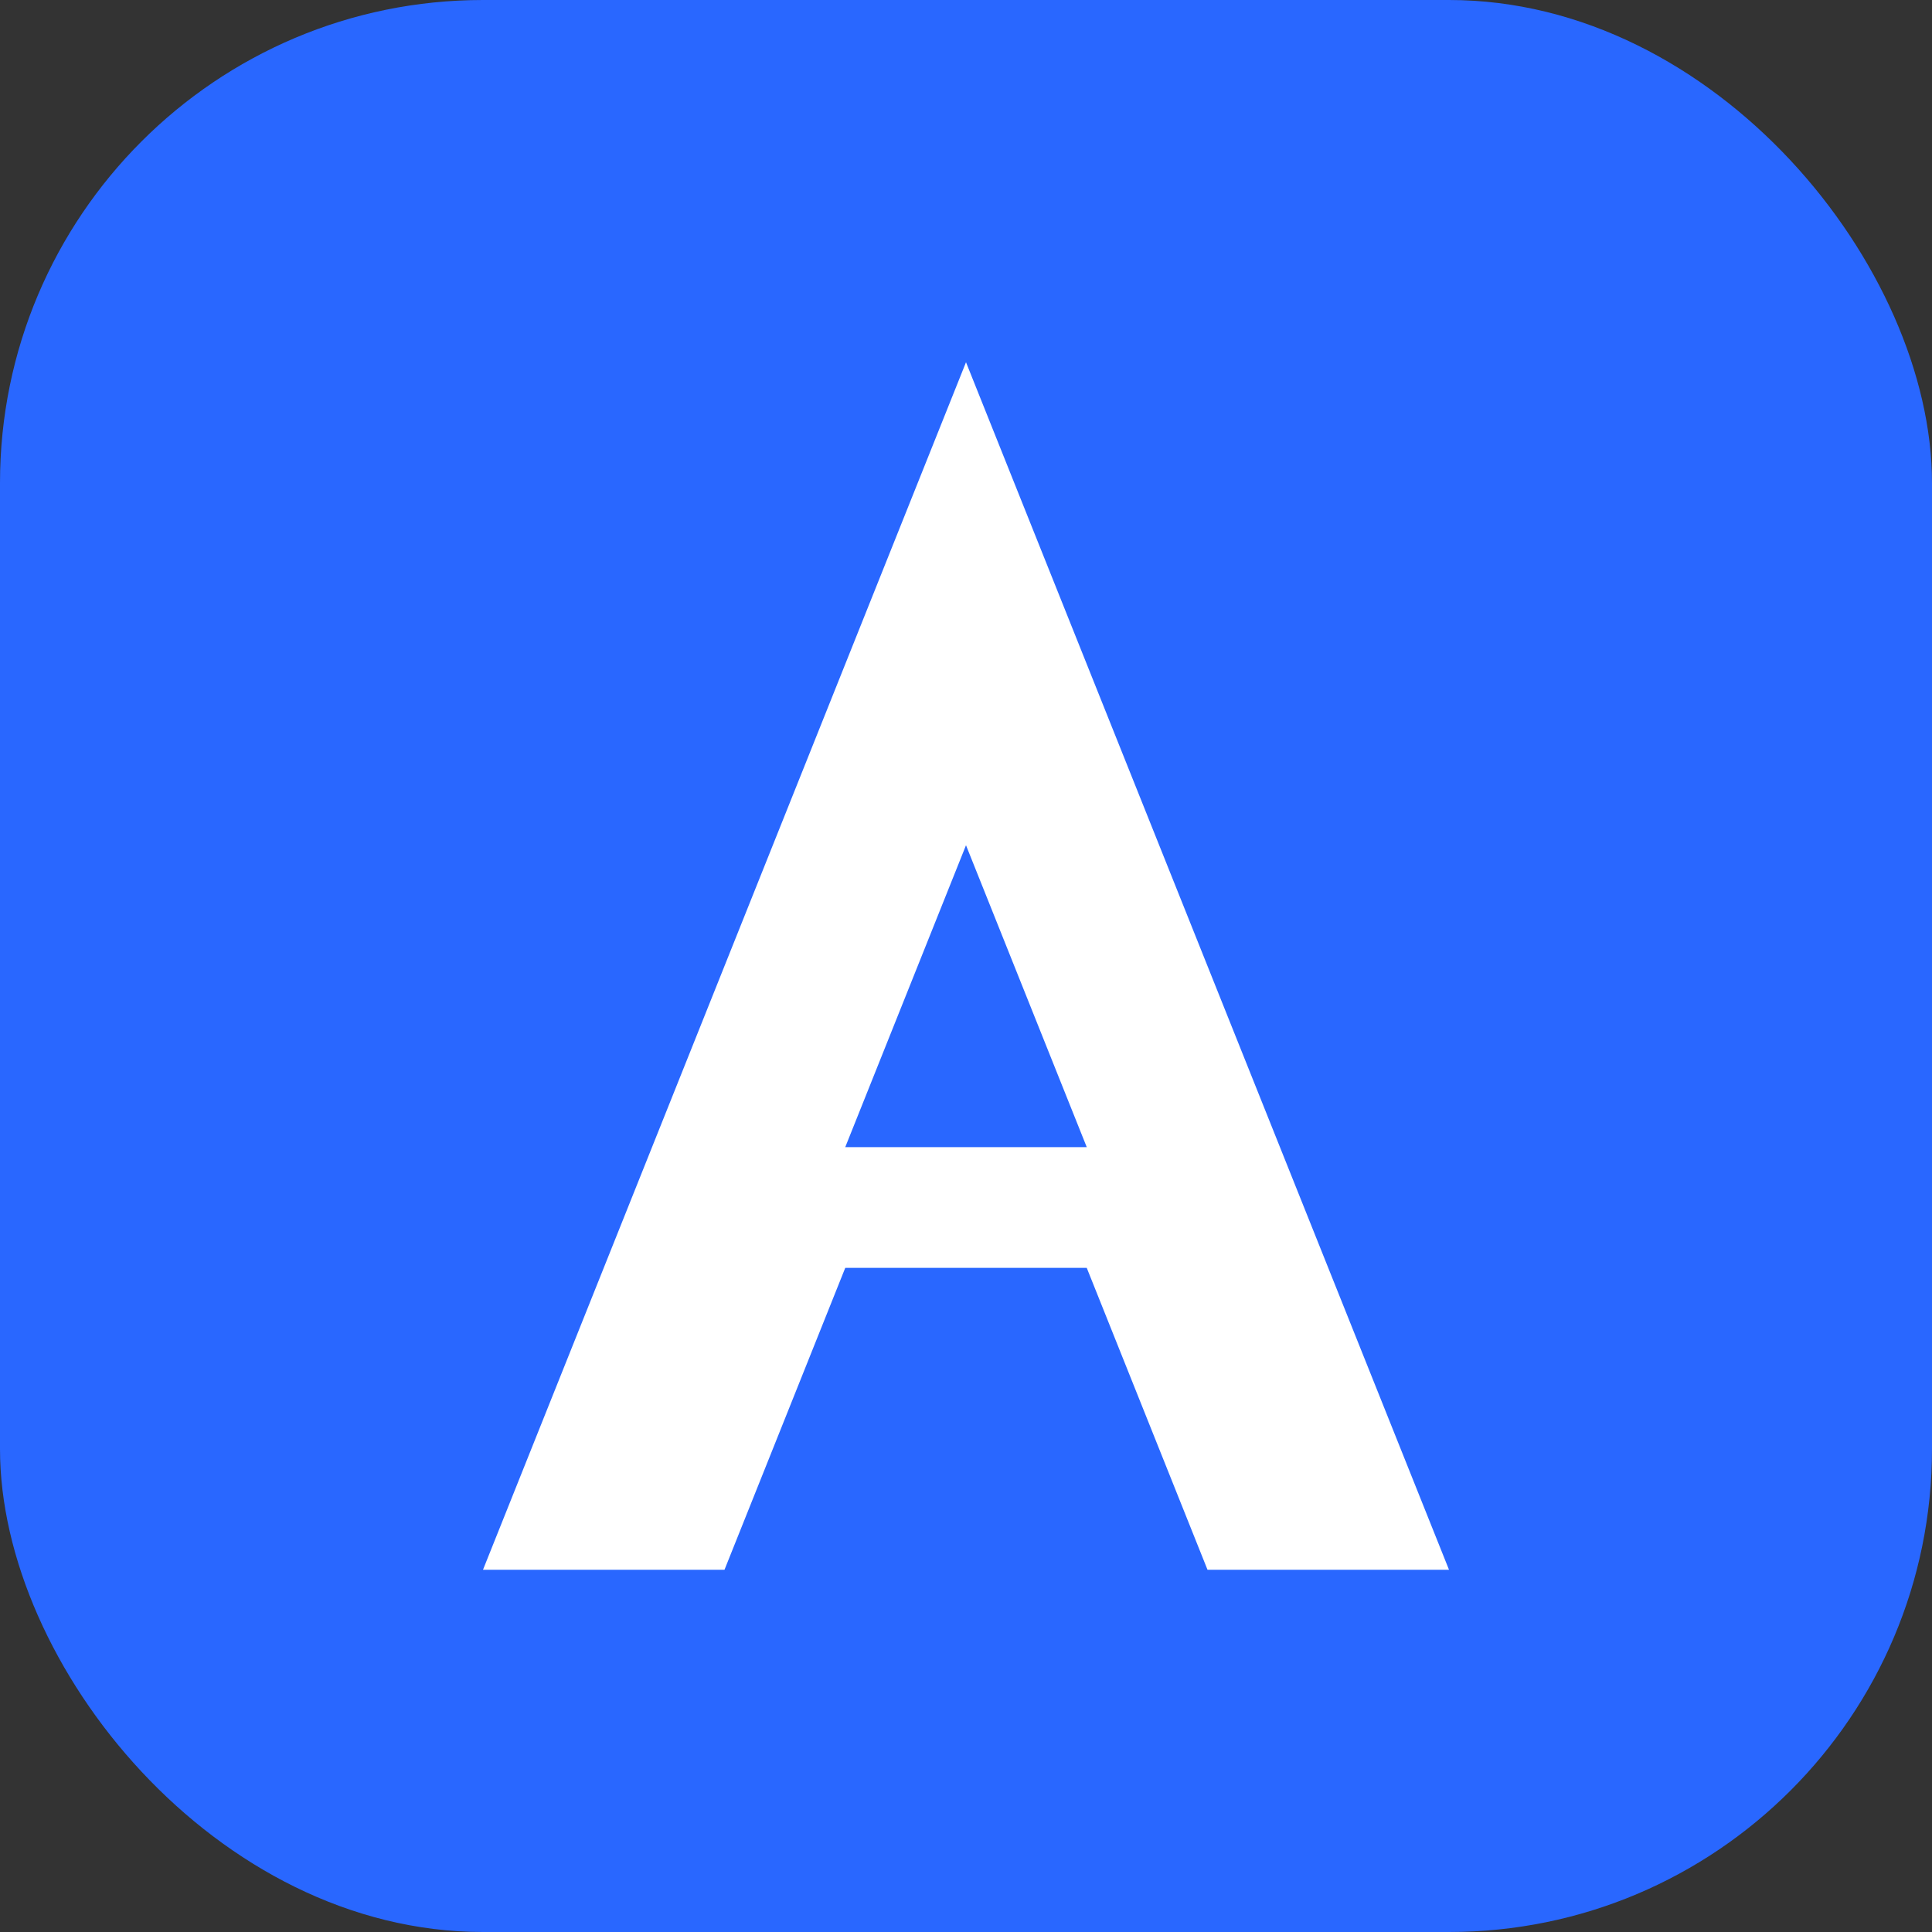
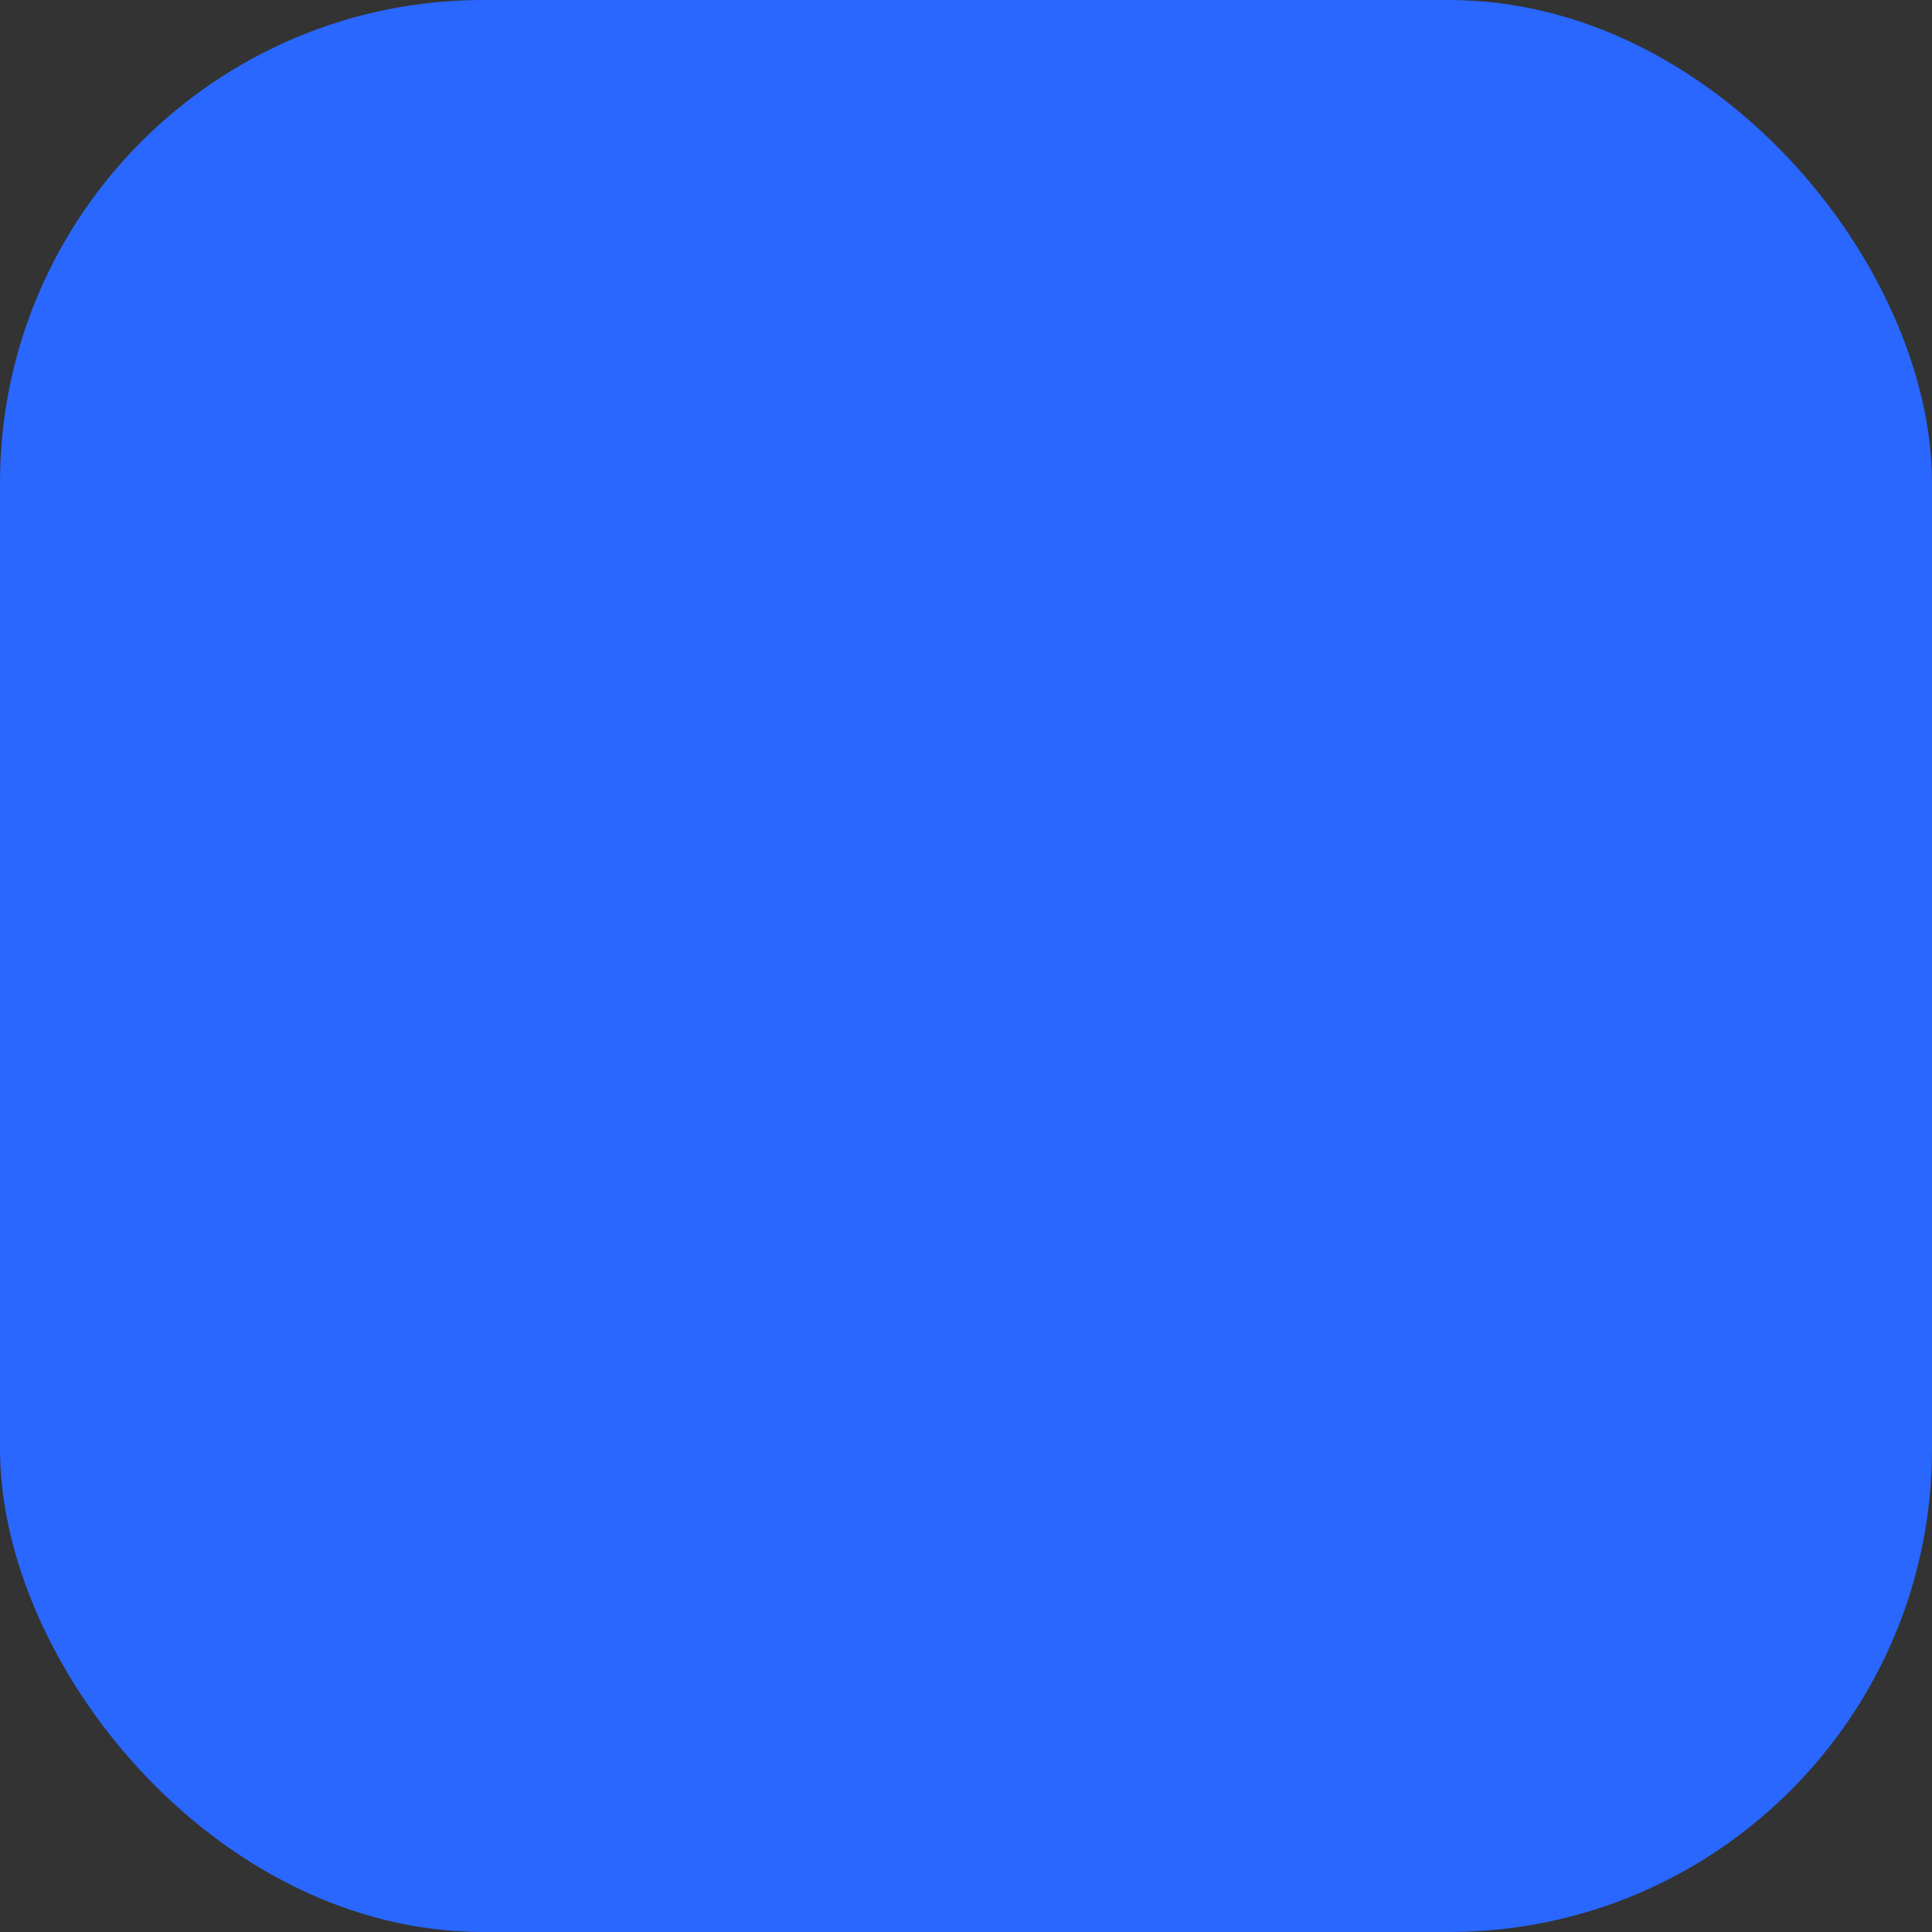
<svg xmlns="http://www.w3.org/2000/svg" viewBox="0 0 32 32" fill="none">
  <rect x="0" y="0" width="32" height="32" fill="#333333" stroke="none" />
  <rect width="32" height="32" rx="8" fill="#2967FF" />
-   <path d="M16 6L8 26h4l2-5h4l2 5h4L16 6zm0 8l2 5h-4l2-5z" fill="white" />
</svg>